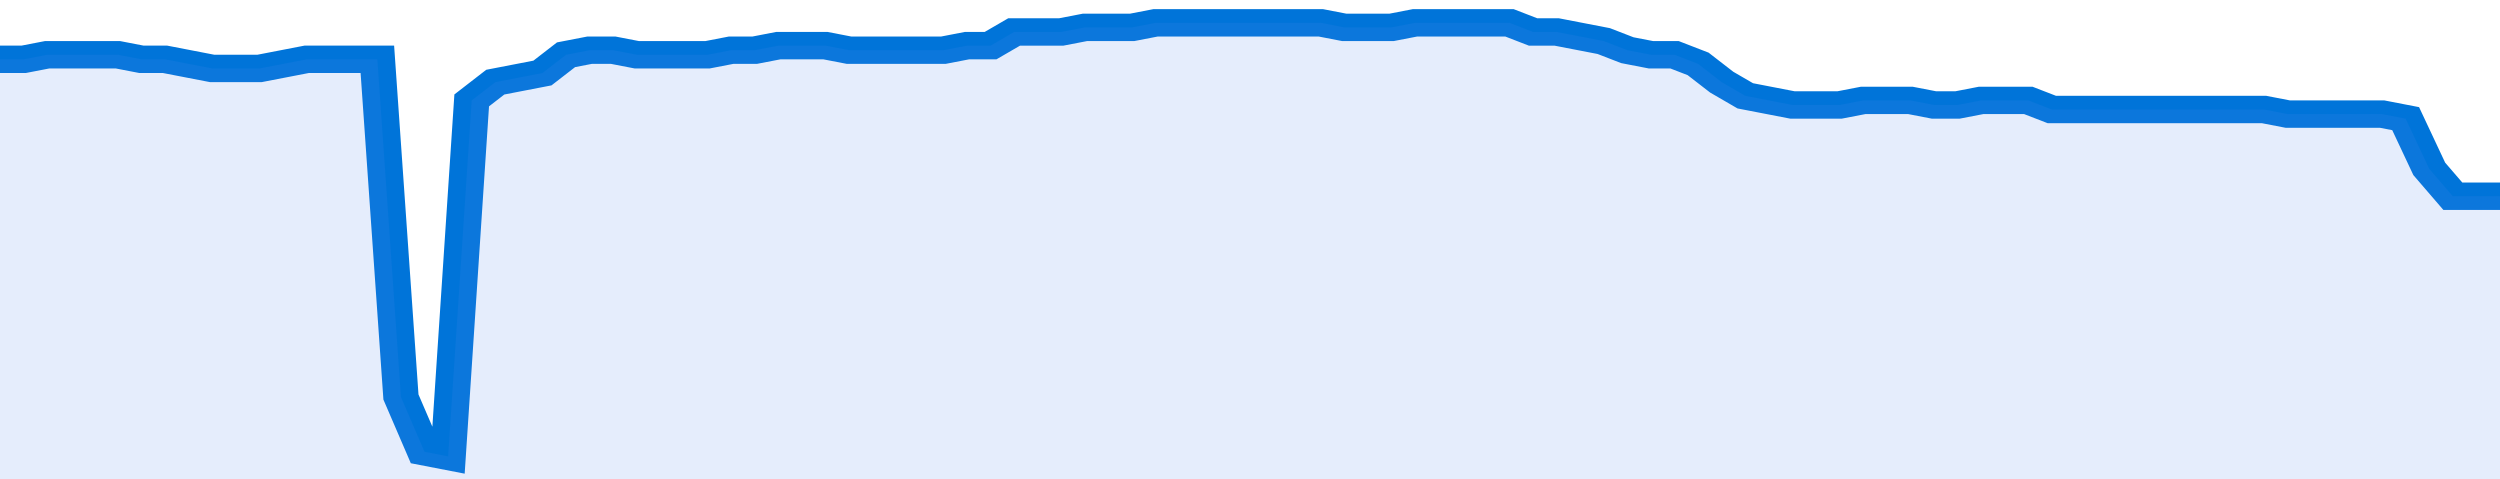
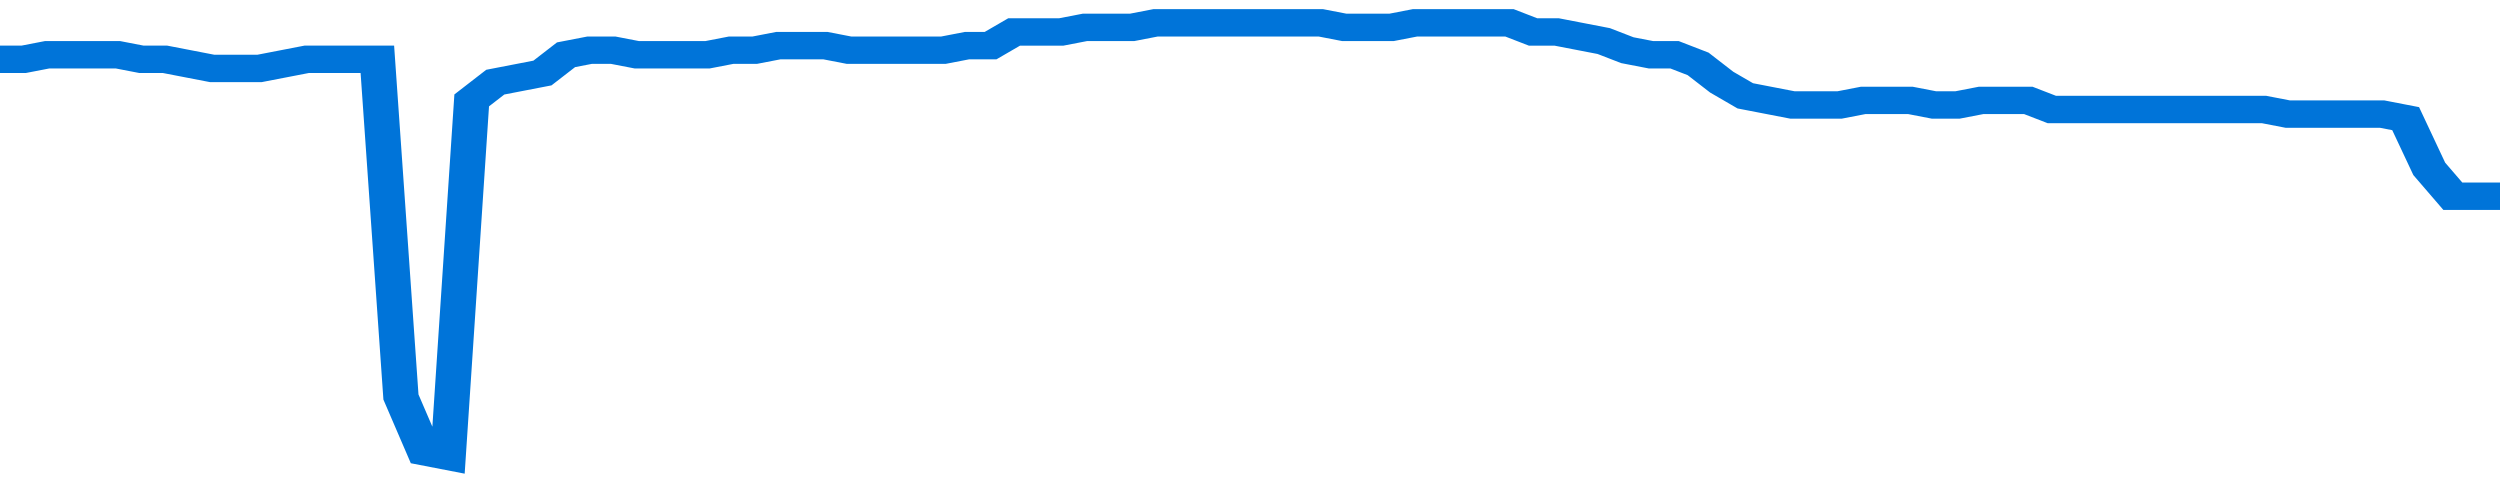
<svg xmlns="http://www.w3.org/2000/svg" viewBox="0 0 424 105" width="120" height="23" preserveAspectRatio="none">
  <polyline fill="none" stroke="#0074d9" stroke-width="6" points="0, 13 4, 13 8, 12 12, 12 16, 12 20, 12 24, 13 28, 13 32, 14 36, 15 40, 15 44, 15 48, 14 52, 13 56, 13 60, 13 64, 13 68, 87 72, 99 76, 100 80, 22 84, 18 88, 17 92, 16 96, 12 100, 11 104, 11 108, 12 112, 12 116, 12 120, 12 124, 11 128, 11 132, 10 136, 10 140, 10 144, 11 148, 11 152, 11 156, 11 160, 11 164, 10 168, 10 172, 7 176, 7 180, 7 184, 6 188, 6 192, 6 196, 5 200, 5 204, 5 208, 5 212, 5 216, 5 220, 5 224, 5 228, 6 232, 6 236, 6 240, 5 244, 5 248, 5 252, 5 256, 5 260, 7 264, 7 268, 8 272, 9 276, 11 280, 12 284, 12 288, 14 292, 18 296, 21 300, 22 304, 23 308, 23 312, 23 316, 22 320, 22 324, 22 328, 23 332, 23 336, 22 340, 22 344, 22 348, 24 352, 24 356, 24 360, 24 364, 24 368, 24 372, 24 376, 24 380, 24 384, 24 388, 25 392, 25 396, 25 400, 25 404, 25 408, 26 412, 37 416, 43 420, 43 424, 43 424, 43 "> </polyline>
-   <polygon fill="#5085ec" opacity="0.15" points="0, 105 0, 13 4, 13 8, 12 12, 12 16, 12 20, 12 24, 13 28, 13 32, 14 36, 15 40, 15 44, 15 48, 14 52, 13 56, 13 60, 13 64, 13 68, 87 72, 99 76, 100 80, 22 84, 18 88, 17 92, 16 96, 12 100, 11 104, 11 108, 12 112, 12 116, 12 120, 12 124, 11 128, 11 132, 10 136, 10 140, 10 144, 11 148, 11 152, 11 156, 11 160, 11 164, 10 168, 10 172, 7 176, 7 180, 7 184, 6 188, 6 192, 6 196, 5 200, 5 204, 5 208, 5 212, 5 216, 5 220, 5 224, 5 228, 6 232, 6 236, 6 240, 5 244, 5 248, 5 252, 5 256, 5 260, 7 264, 7 268, 8 272, 9 276, 11 280, 12 284, 12 288, 14 292, 18 296, 21 300, 22 304, 23 308, 23 312, 23 316, 22 320, 22 324, 22 328, 23 332, 23 336, 22 340, 22 344, 22 348, 24 352, 24 356, 24 360, 24 364, 24 368, 24 372, 24 376, 24 380, 24 384, 24 388, 25 392, 25 396, 25 400, 25 404, 25 408, 26 412, 37 416, 43 420, 43 424, 43 424, 105 " />
</svg>